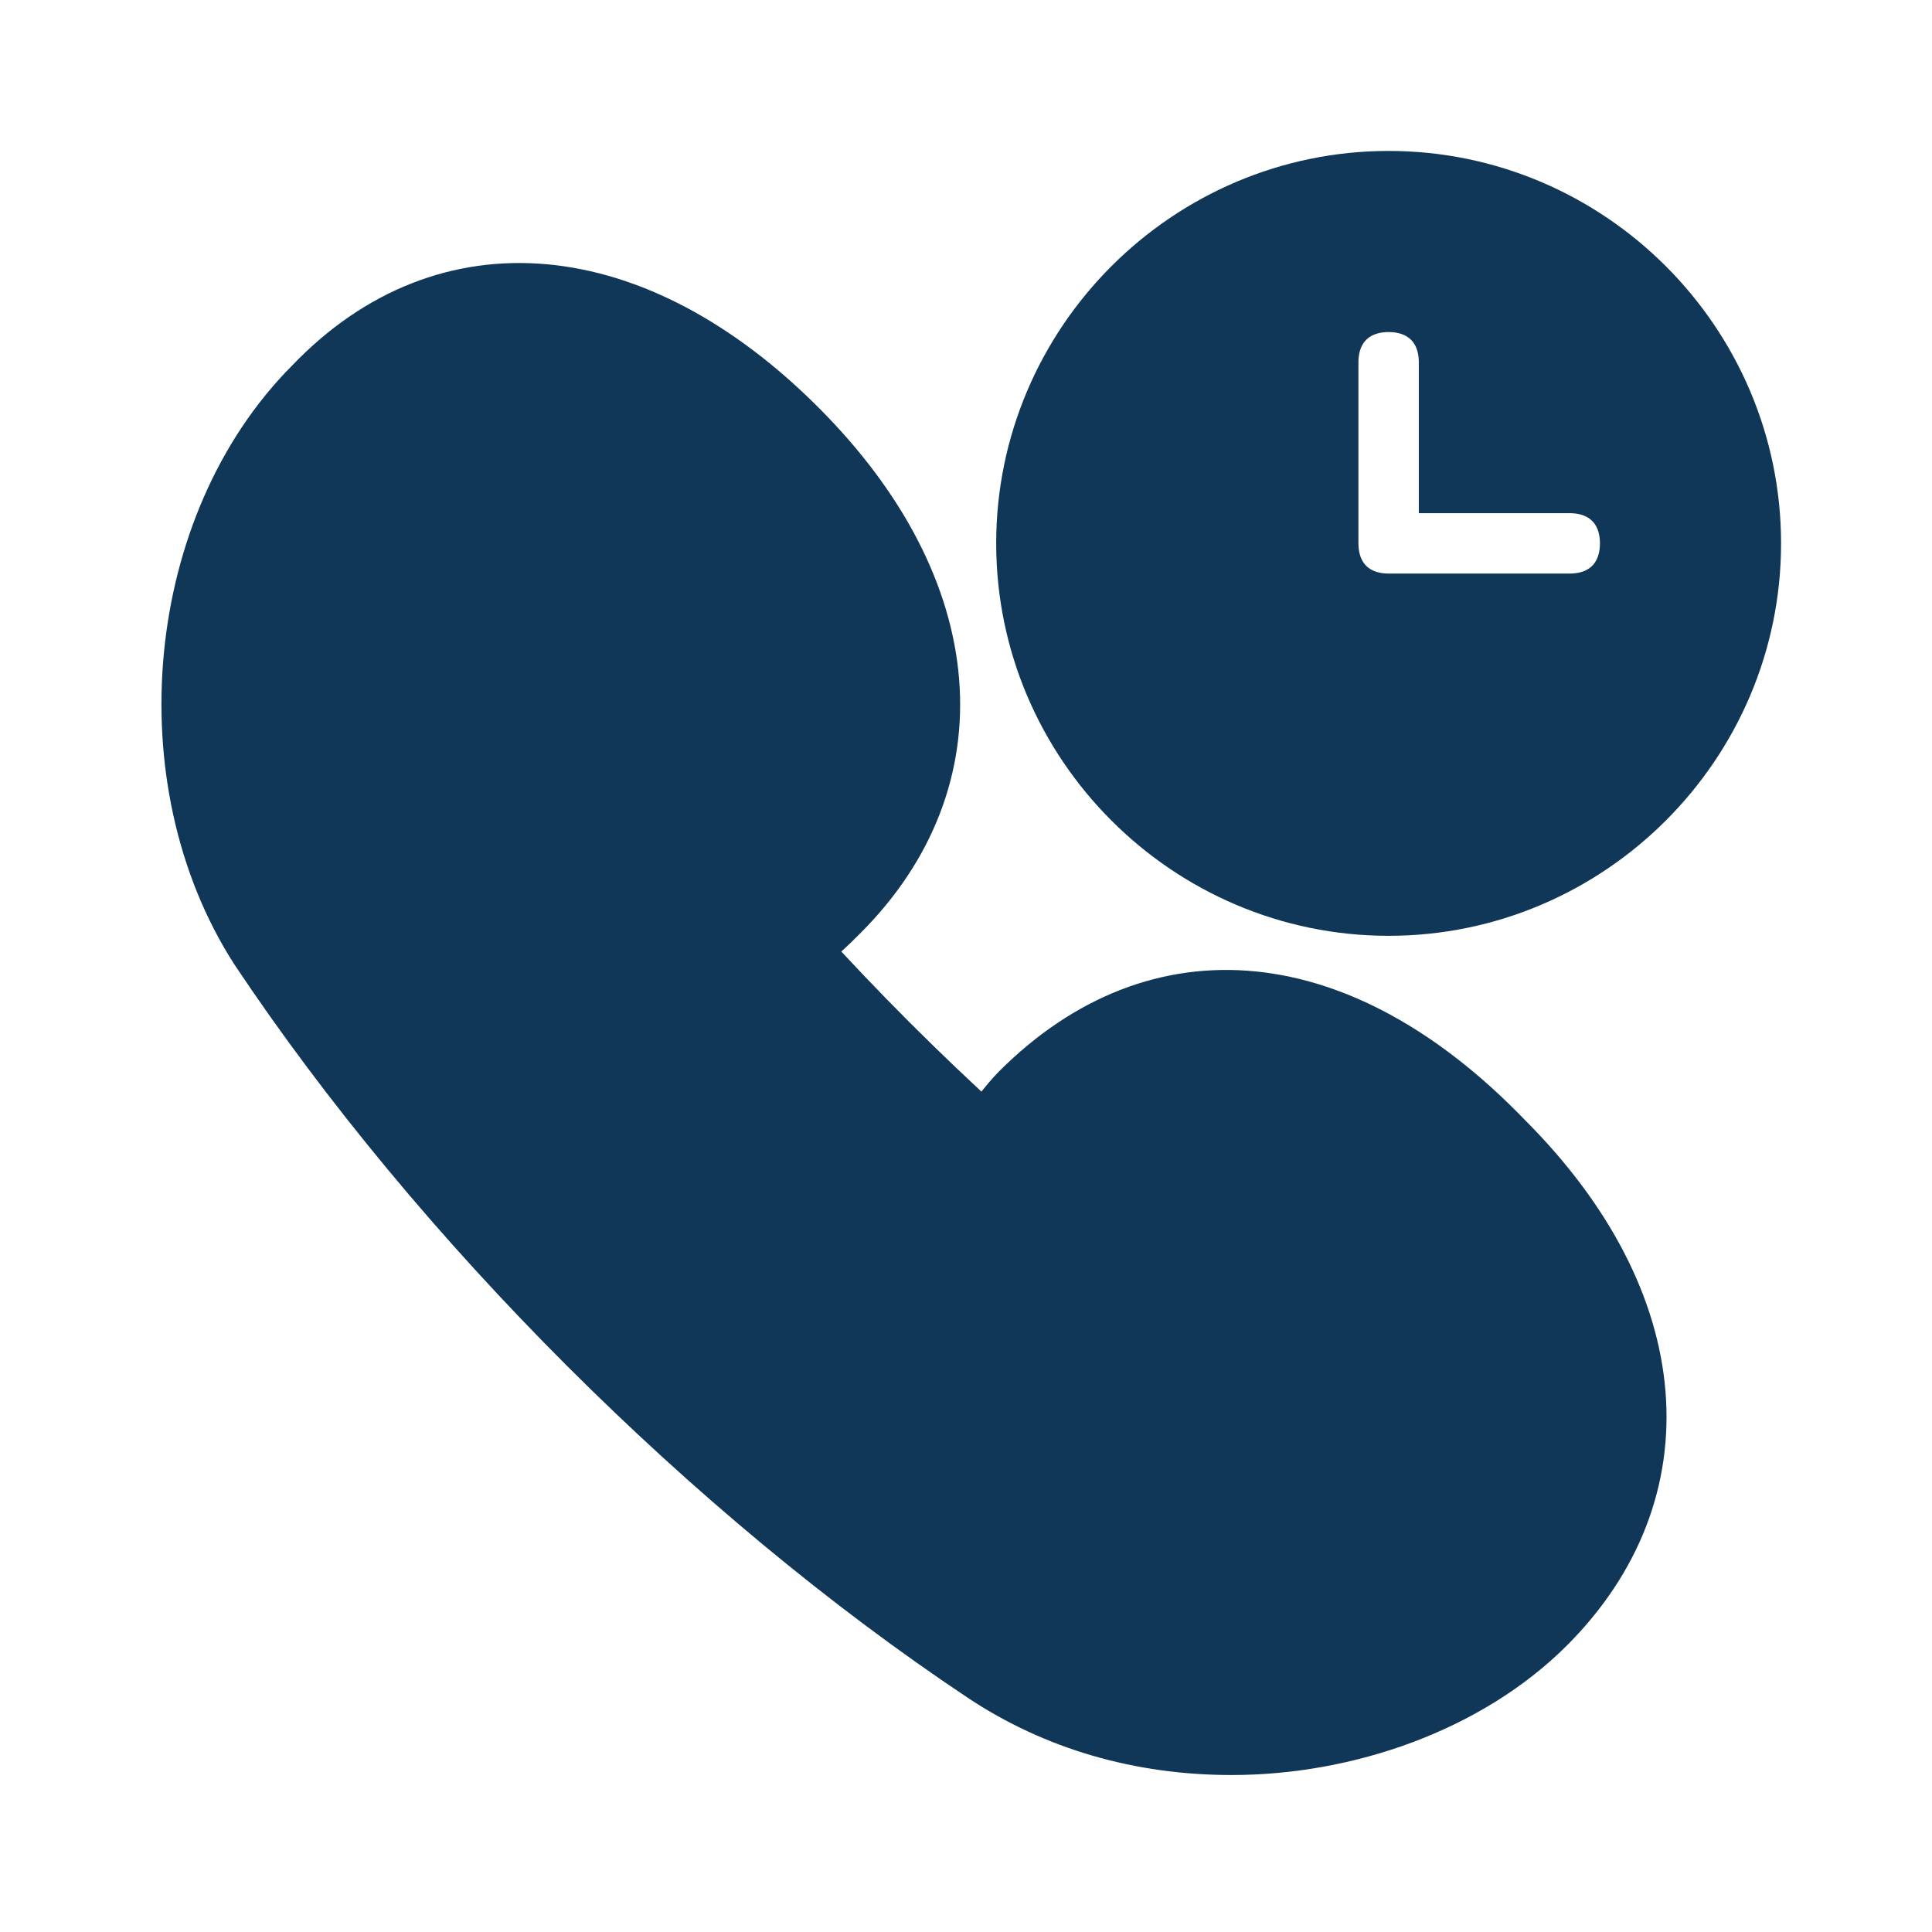
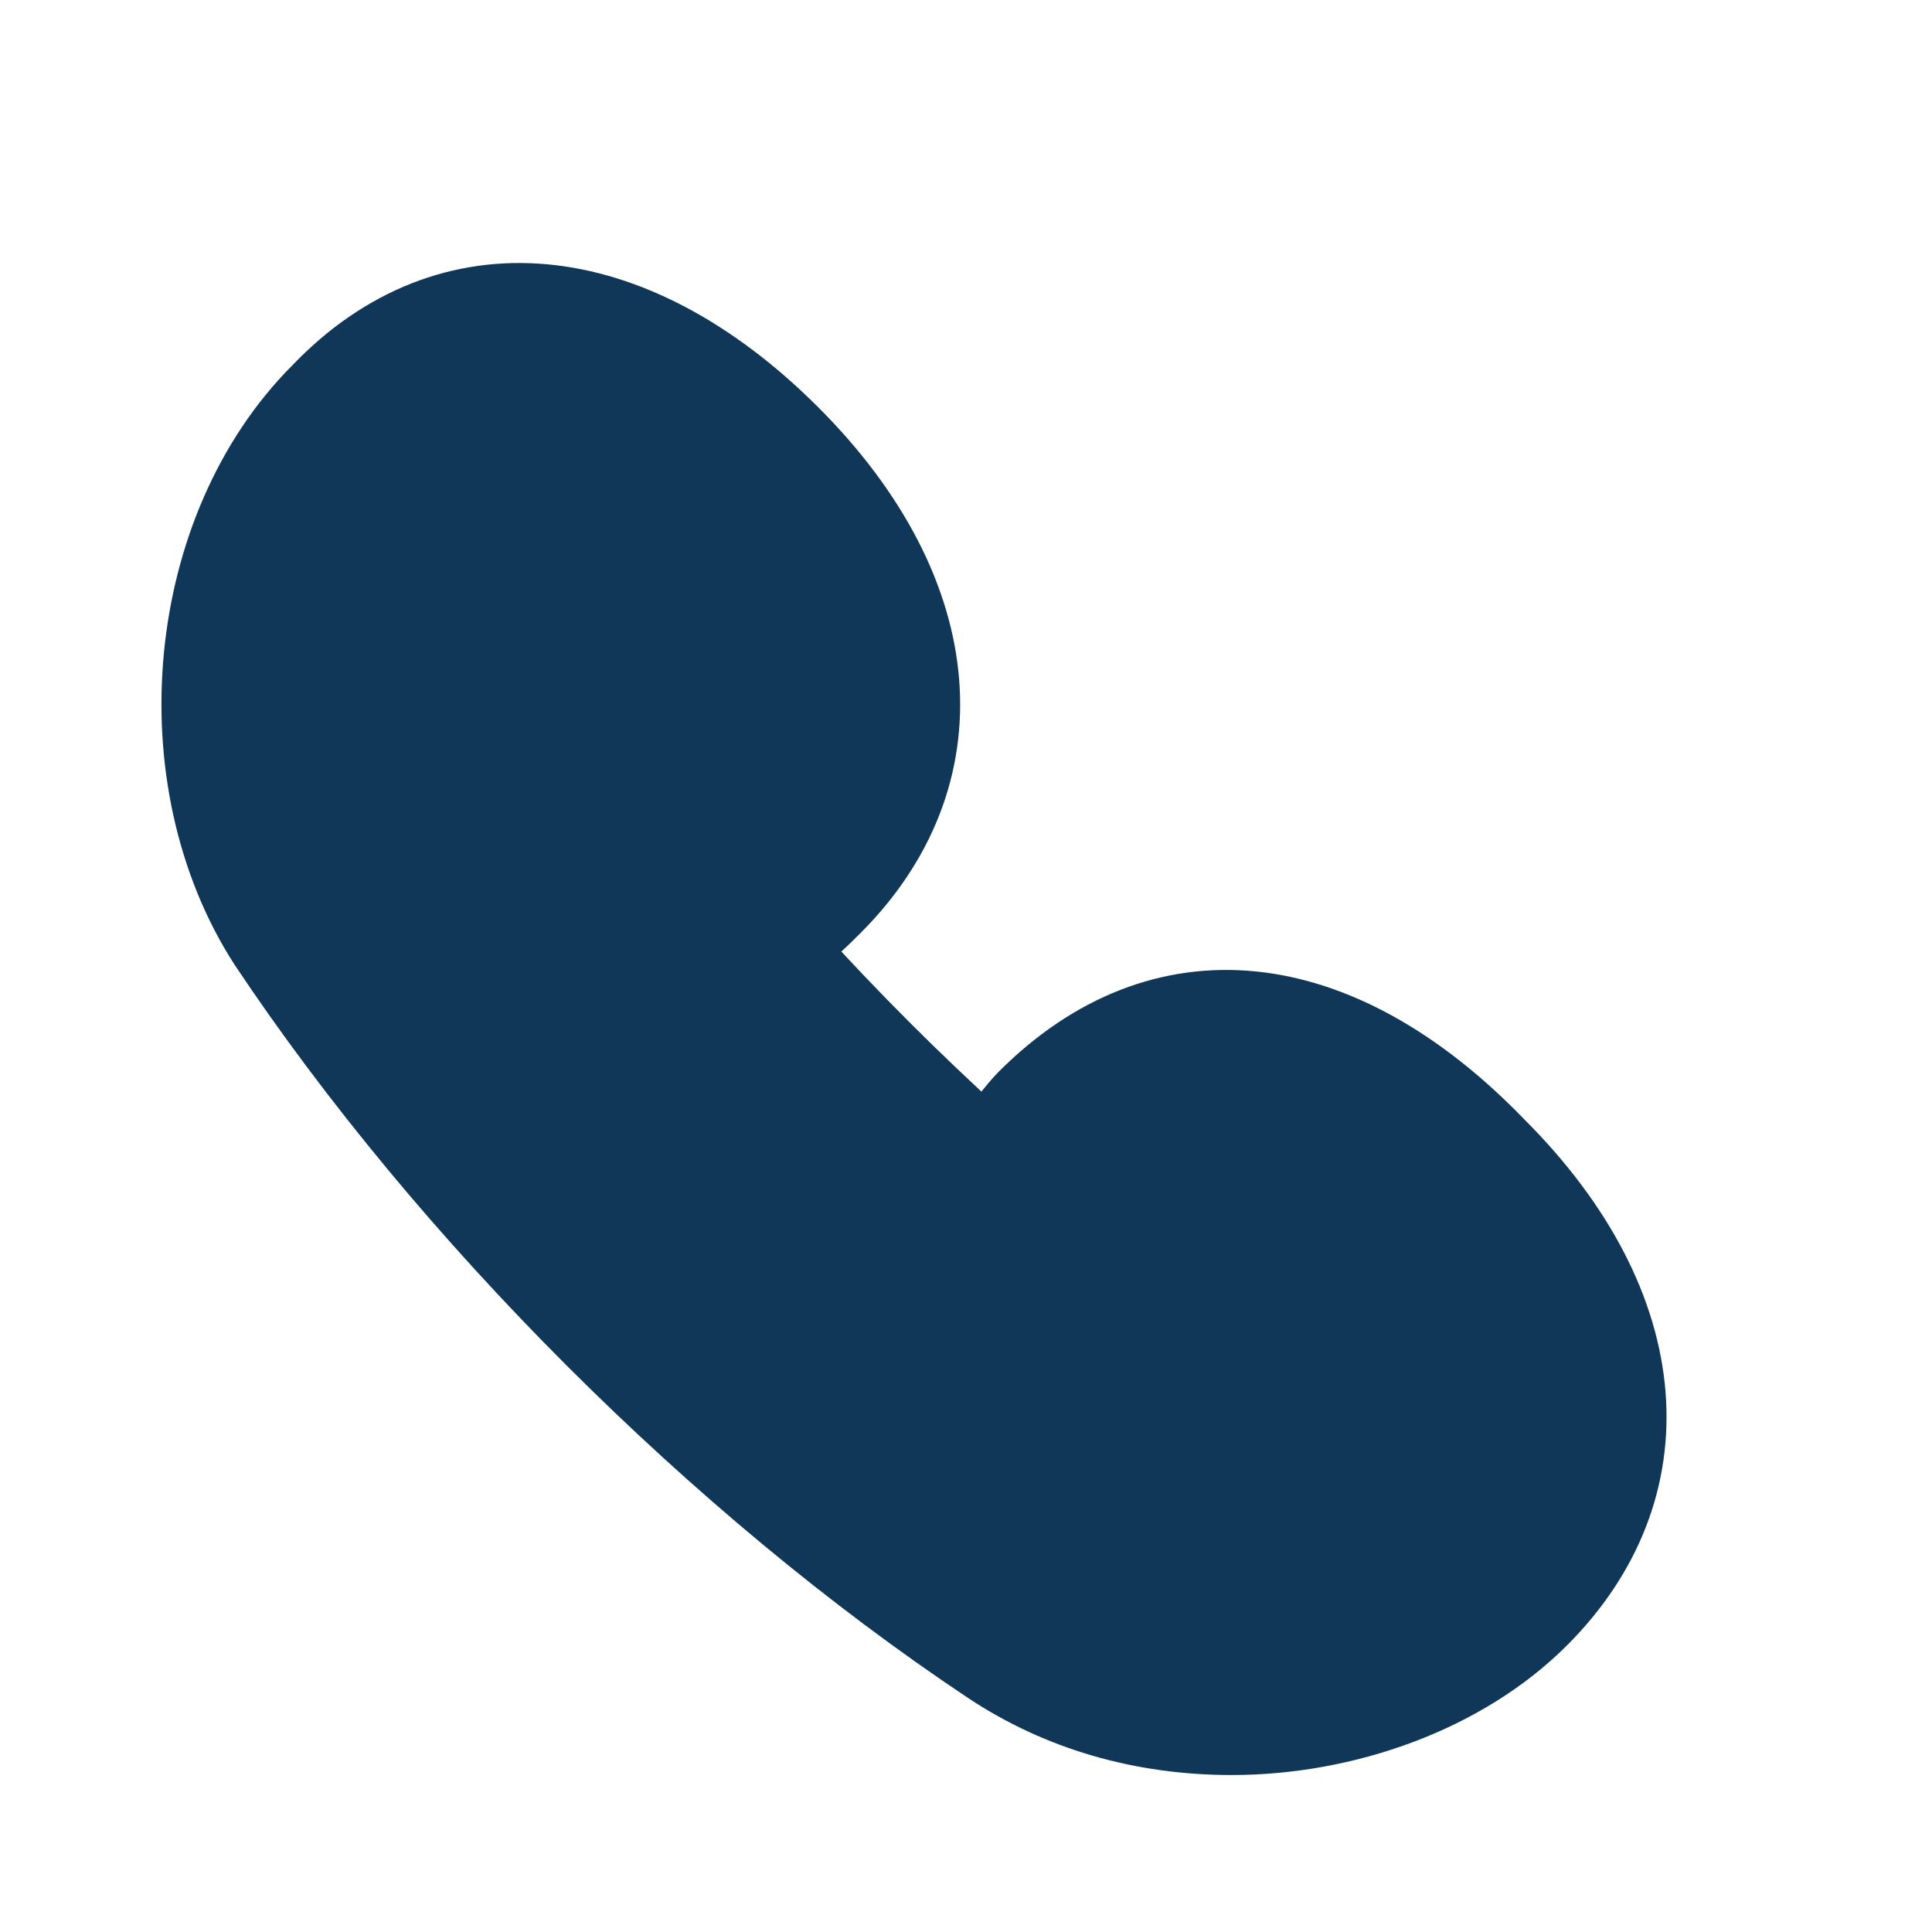
<svg xmlns="http://www.w3.org/2000/svg" fill="#113758" height="100px" width="100px" version="1.1" id="Icons" viewBox="0 0 32 32" xml:space="preserve" stroke="#113758">
  <g id="SVGRepo_bgCarrier" stroke-width="0" />
  <g id="SVGRepo_tracerCarrier" stroke-linecap="round" stroke-linejoin="round" stroke="#CCCCCC" stroke-width="0.064" />
  <g id="SVGRepo_iconCarrier">
    <g>
      <path d="M16.9,18.1c-0.2,0.2-0.4,0.5-0.6,0.7c-1.1-1-2.1-2-3.1-3.1c0.3-0.2,0.5-0.4,0.7-0.6c2.2-2.2,2-5.3-0.7-8 c-2.7-2.7-5.8-3-8-0.7c-2.3,2.3-2.7,6.5-0.9,9.3c3,4.5,7.5,9,12,12c1.2,0.8,2.6,1.2,4.1,1.2c1.9,0,3.9-0.7,5.2-2 c2.2-2.2,2-5.3-0.7-8C22.2,16.1,19.2,15.8,16.9,18.1z" />
-       <path d="M23,3c-3.3,0-6,2.7-6,6s2.7,6,6,6s6-2.7,6-6S26.3,3,23,3z M26,10h-3c-0.6,0-1-0.4-1-1V6c0-0.6,0.4-1,1-1s1,0.4,1,1v2h2 c0.6,0,1,0.4,1,1S26.6,10,26,10z" />
    </g>
  </g>
</svg>